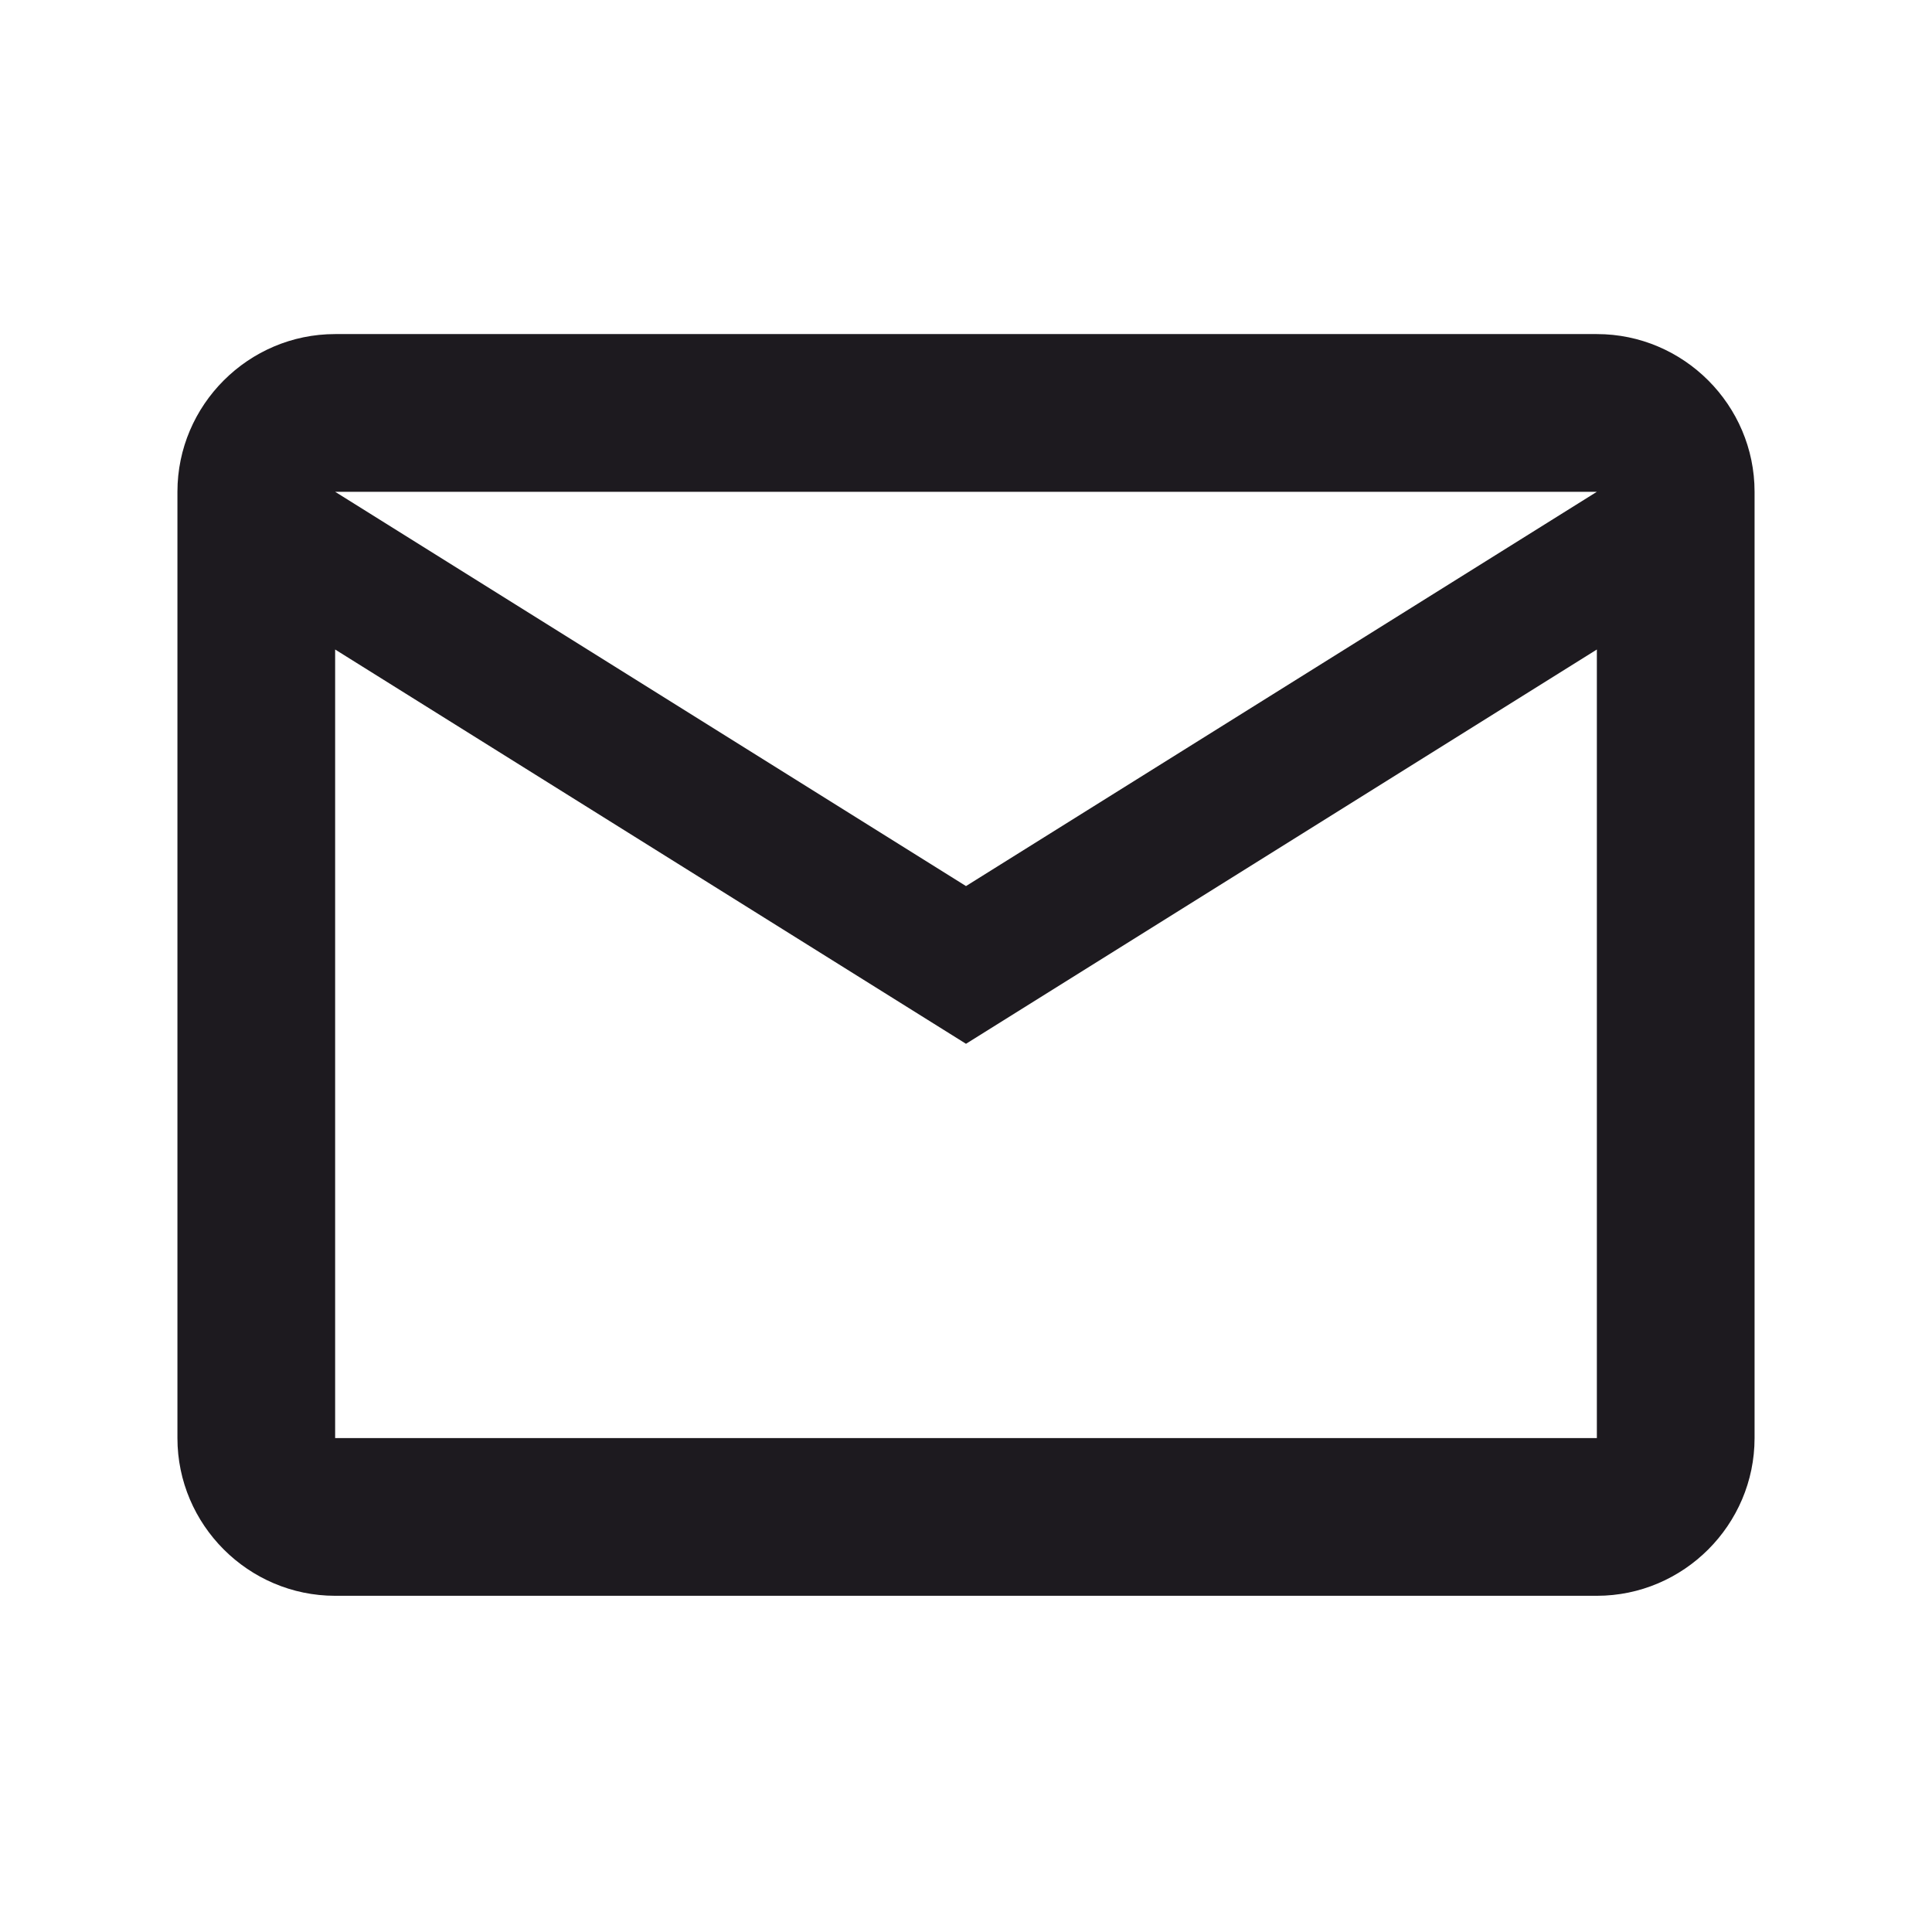
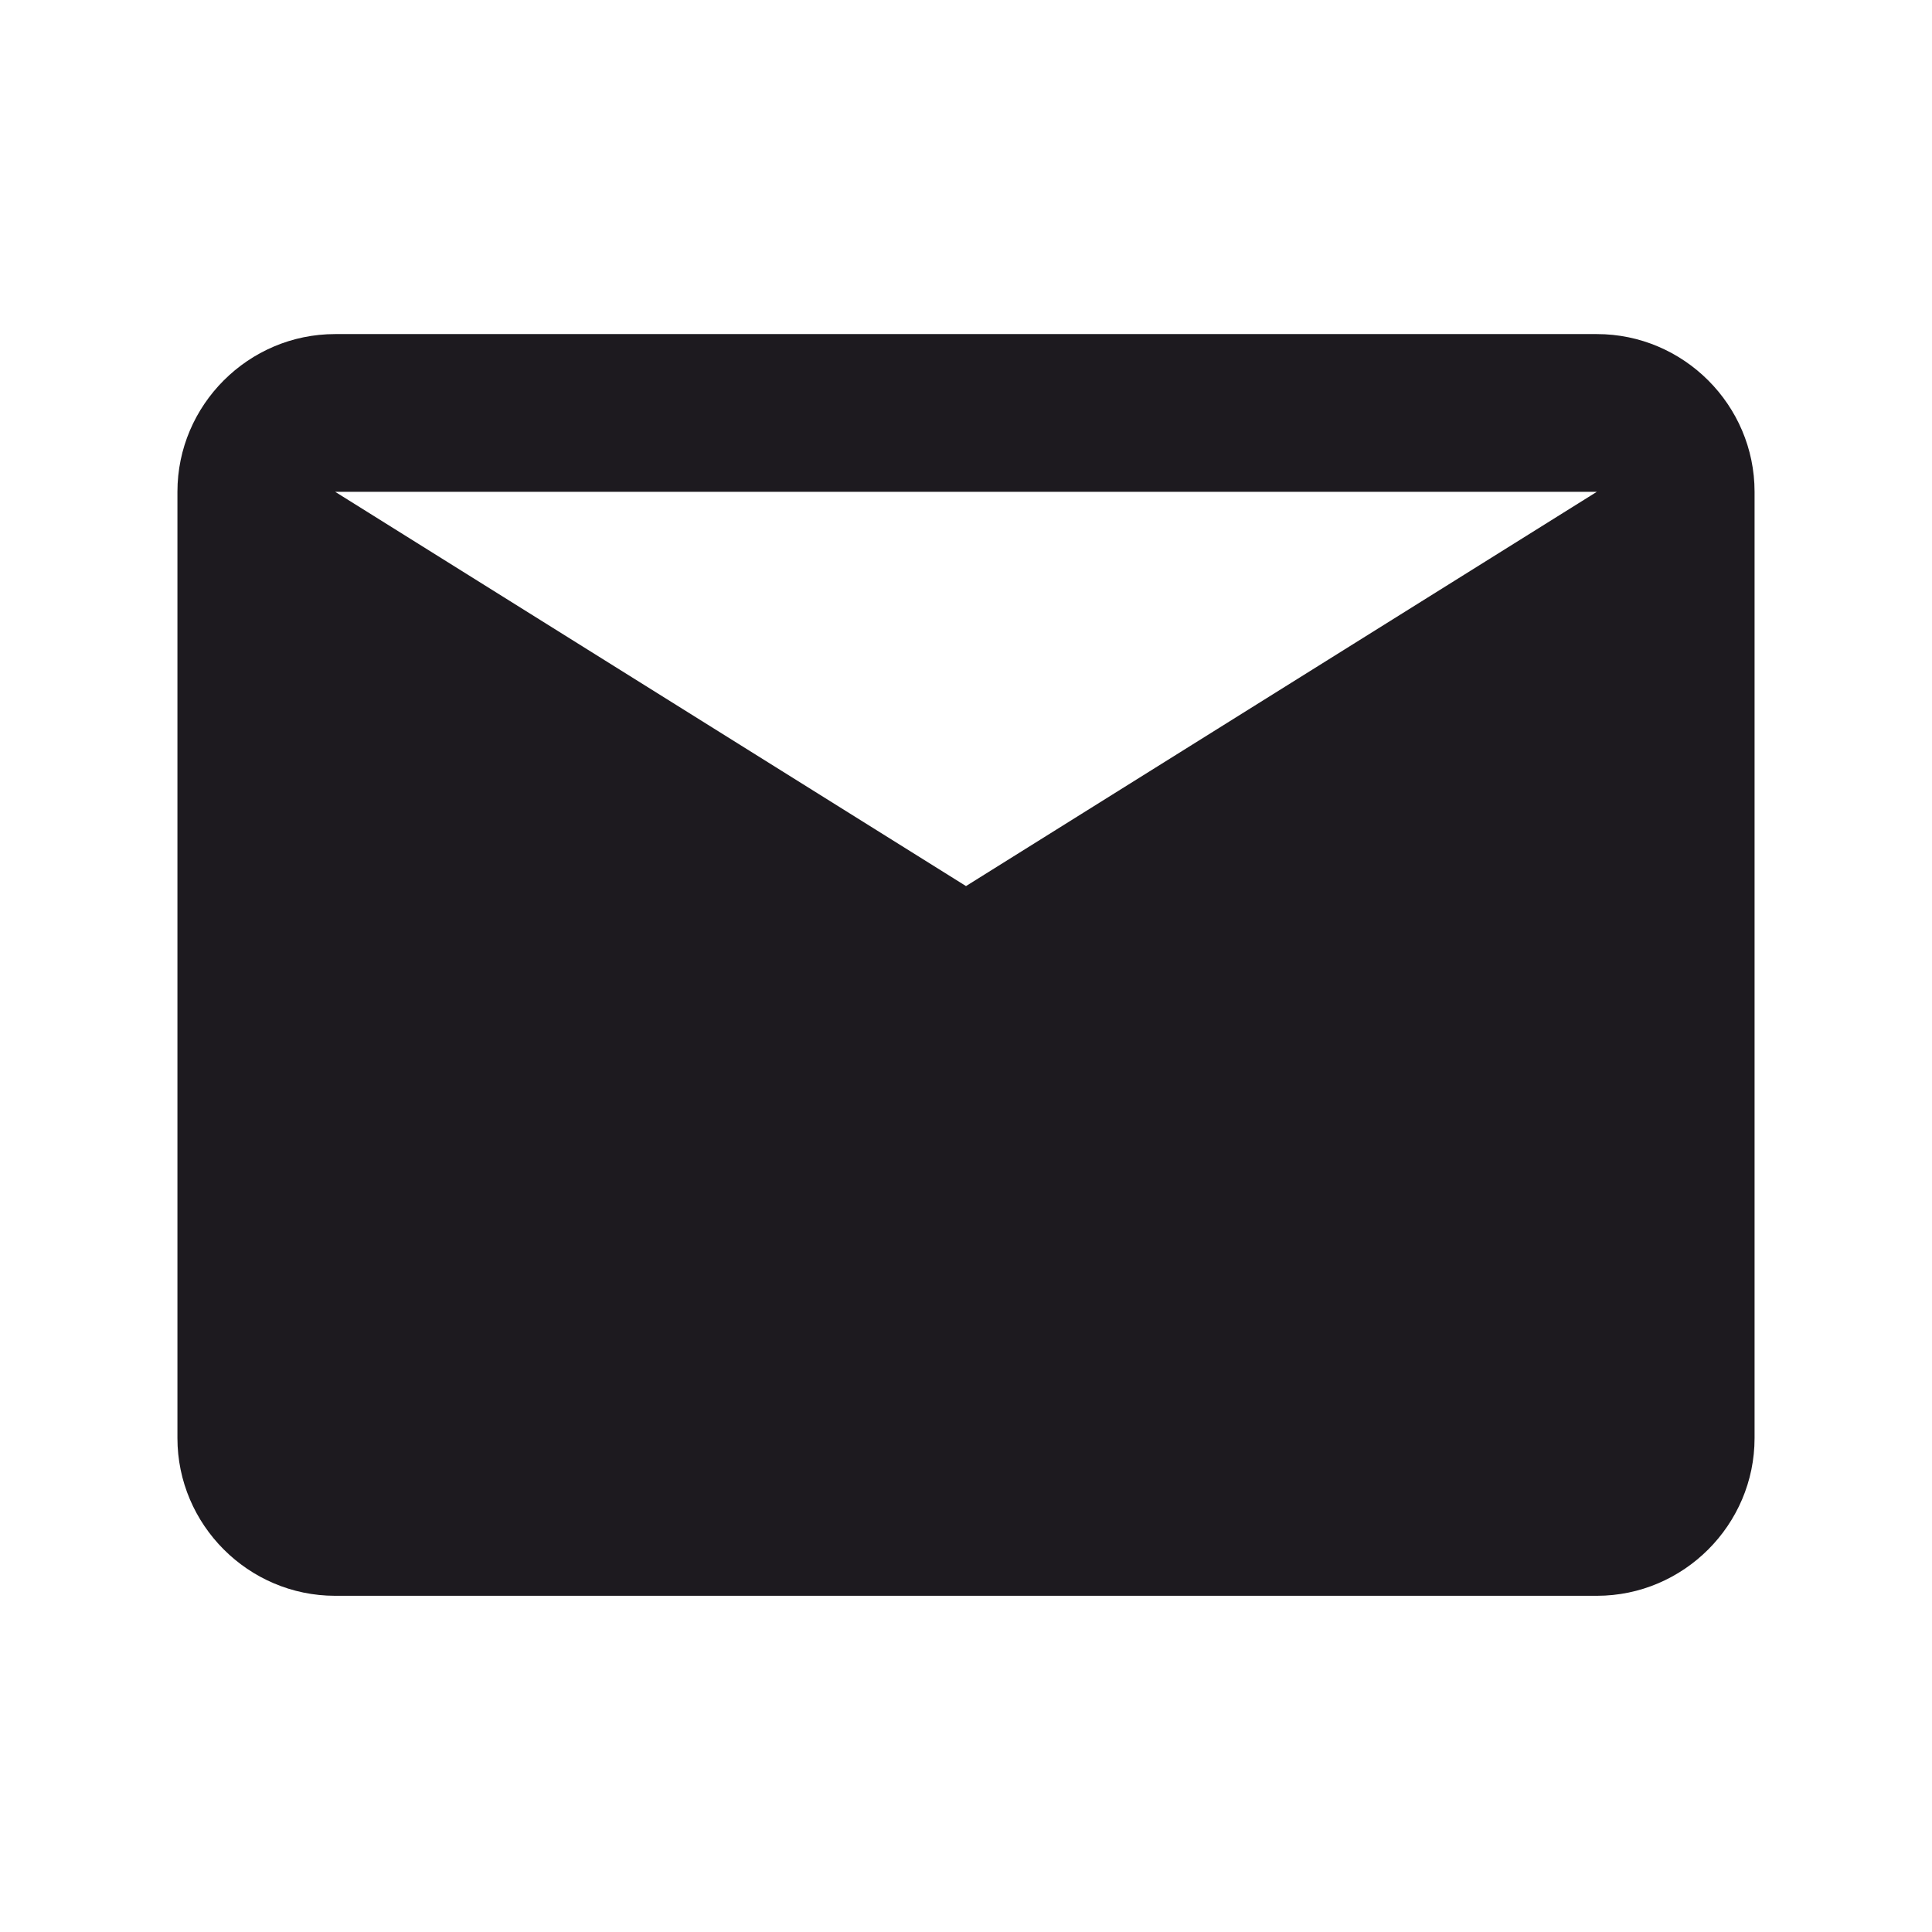
<svg xmlns="http://www.w3.org/2000/svg" width="49" height="49" viewBox="0 0 49 49" fill="none">
-   <path d="M44.5 12.473C44.5 10.273 42.7 8.473 40.5 8.473H8.5C6.3 8.473 4.5 10.273 4.5 12.473V36.473C4.5 38.673 6.3 40.473 8.5 40.473H40.5C42.7 40.473 44.5 38.673 44.5 36.473V12.473ZM40.5 12.473L24.5 22.473L8.5 12.473H40.5ZM40.5 36.473H8.5V16.473L24.5 26.473L40.5 16.473V36.473Z" fill="#1D1A1F" />
+   <path d="M44.5 12.473C44.5 10.273 42.7 8.473 40.5 8.473H8.5C6.3 8.473 4.5 10.273 4.5 12.473V36.473C4.5 38.673 6.3 40.473 8.5 40.473H40.5C42.7 40.473 44.5 38.673 44.5 36.473V12.473ZM40.5 12.473L24.5 22.473L8.5 12.473H40.5ZM40.5 36.473V16.473L24.5 26.473L40.5 16.473V36.473Z" fill="#1D1A1F" />
</svg>